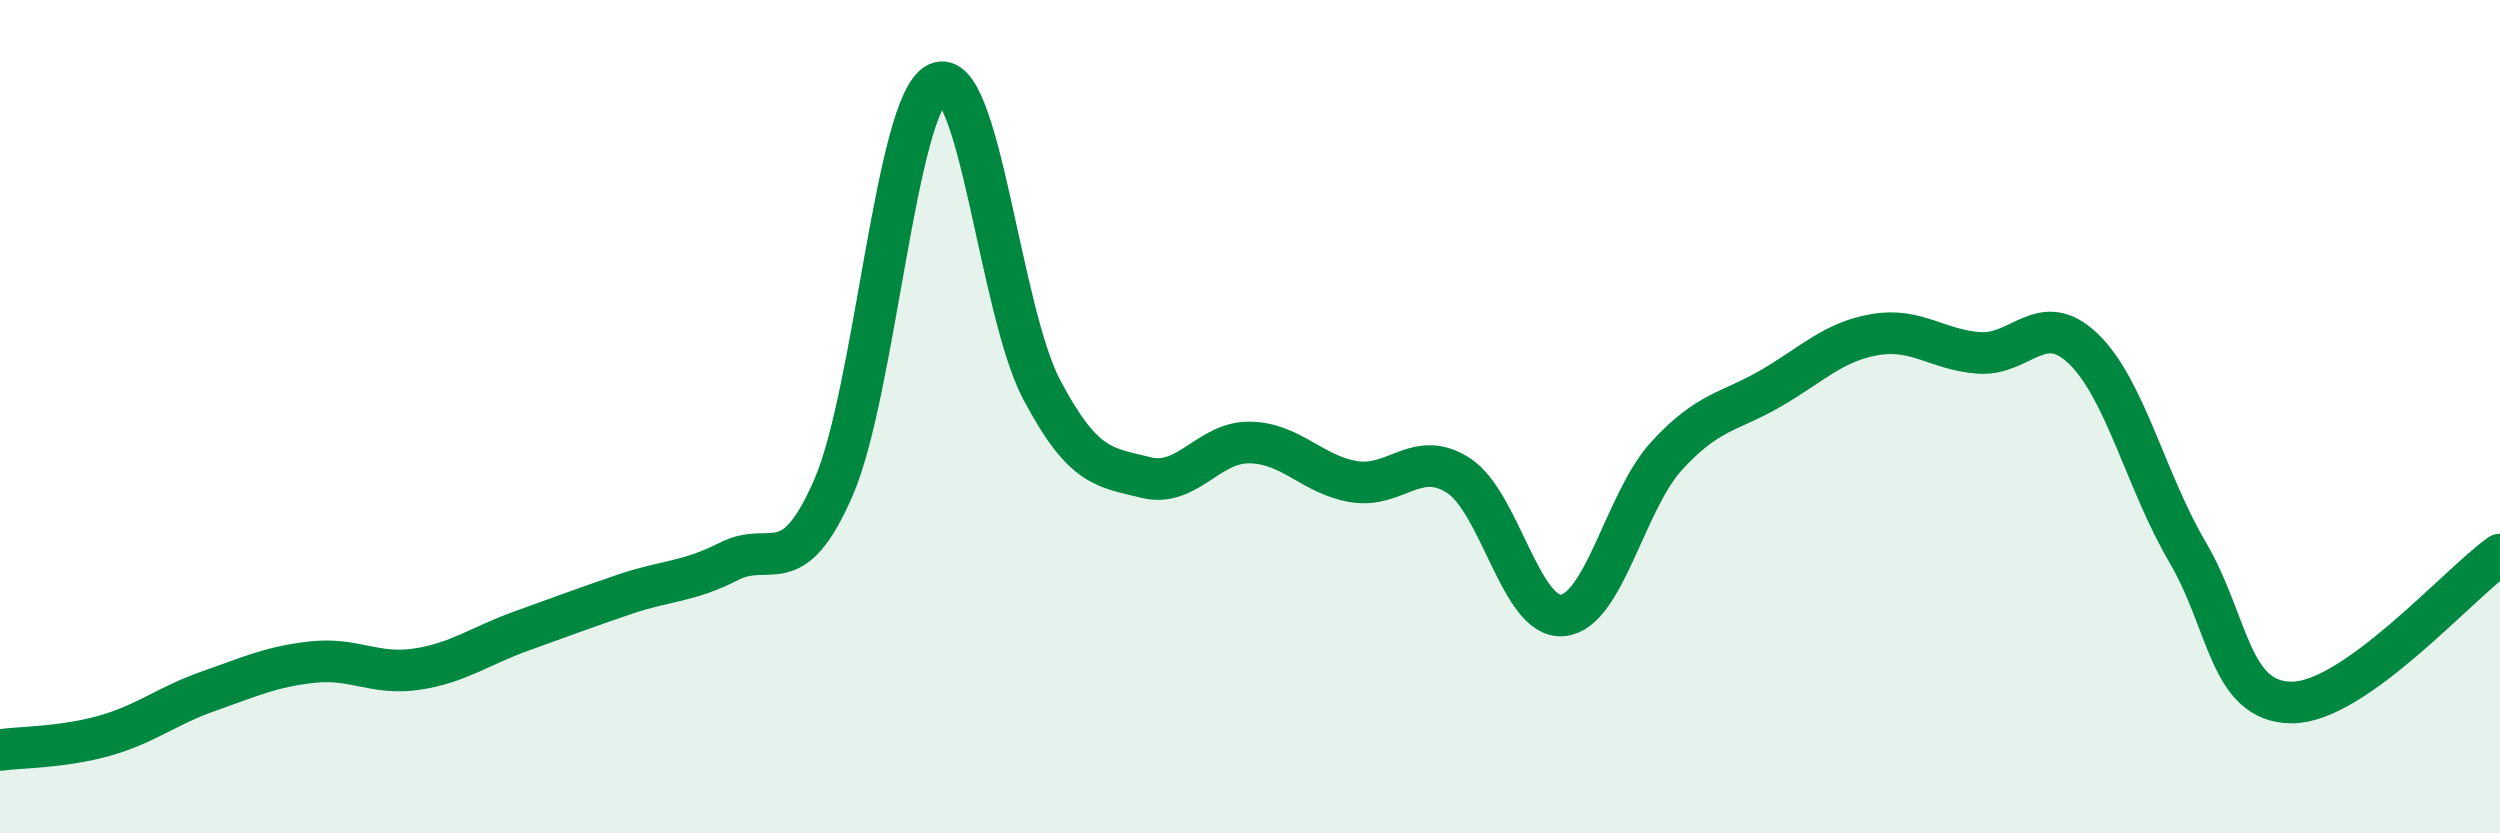
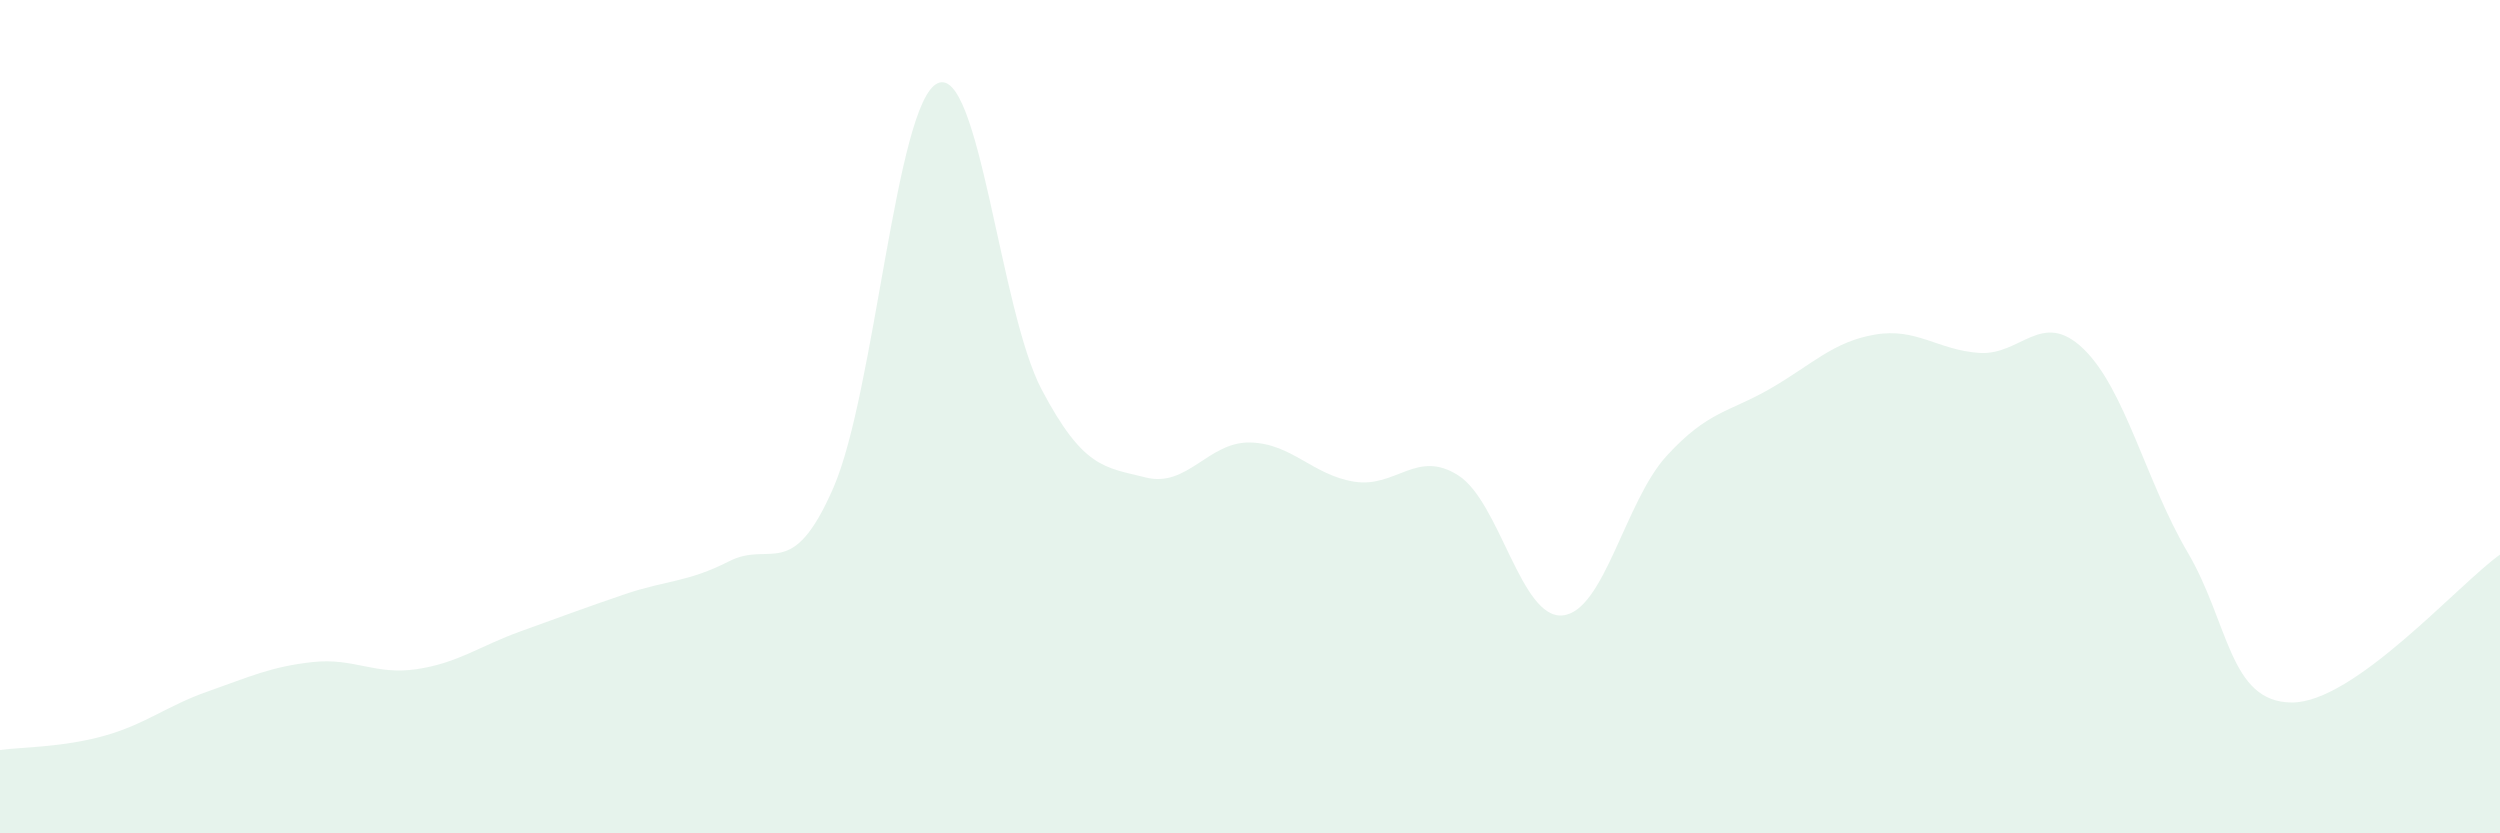
<svg xmlns="http://www.w3.org/2000/svg" width="60" height="20" viewBox="0 0 60 20">
  <path d="M 0,18 C 0.5,17.93 1.5,17.94 2.5,17.66 C 3.5,17.38 4,16.94 5,16.59 C 6,16.24 6.5,16 7.5,15.89 C 8.5,15.78 9,16.21 10,16.06 C 11,15.91 11.5,15.51 12.5,15.15 C 13.5,14.79 14,14.6 15,14.26 C 16,13.92 16.5,13.98 17.5,13.47 C 18.5,12.96 19,14 20,11.71 C 21,9.42 21.5,2.47 22.5,2 C 23.5,1.53 24,7.46 25,9.35 C 26,11.24 26.5,11.21 27.5,11.46 C 28.5,11.71 29,10.6 30,10.62 C 31,10.64 31.5,11.4 32.5,11.56 C 33.5,11.72 34,10.77 35,11.41 C 36,12.05 36.5,14.86 37.5,14.77 C 38.5,14.68 39,12.03 40,10.94 C 41,9.85 41.5,9.9 42.5,9.32 C 43.5,8.74 44,8.2 45,8.03 C 46,7.86 46.5,8.4 47.5,8.47 C 48.5,8.54 49,7.41 50,8.37 C 51,9.33 51.5,11.55 52.5,13.25 C 53.5,14.95 53.5,16.85 55,16.86 C 56.5,16.87 59,14.02 60,13.31L60 20L0 20Z" fill="#008740" opacity="0.1" stroke-linecap="round" stroke-linejoin="round" />
-   <path d="M 0,18 C 0.5,17.93 1.5,17.94 2.5,17.66 C 3.5,17.38 4,16.94 5,16.59 C 6,16.24 6.5,16 7.5,15.89 C 8.5,15.78 9,16.21 10,16.06 C 11,15.91 11.5,15.51 12.5,15.15 C 13.5,14.79 14,14.6 15,14.26 C 16,13.92 16.5,13.98 17.5,13.47 C 18.5,12.96 19,14 20,11.71 C 21,9.42 21.5,2.47 22.5,2 C 23.5,1.53 24,7.46 25,9.35 C 26,11.24 26.5,11.21 27.5,11.46 C 28.5,11.71 29,10.6 30,10.62 C 31,10.64 31.5,11.4 32.5,11.56 C 33.5,11.72 34,10.77 35,11.41 C 36,12.05 36.5,14.86 37.5,14.77 C 38.5,14.68 39,12.03 40,10.94 C 41,9.85 41.5,9.9 42.5,9.32 C 43.5,8.74 44,8.2 45,8.03 C 46,7.86 46.5,8.4 47.5,8.47 C 48.5,8.54 49,7.41 50,8.37 C 51,9.33 51.5,11.55 52.5,13.25 C 53.5,14.95 53.5,16.85 55,16.86 C 56.5,16.87 59,14.02 60,13.31" stroke="#008740" stroke-width="1" fill="none" stroke-linecap="round" stroke-linejoin="round" />
</svg>